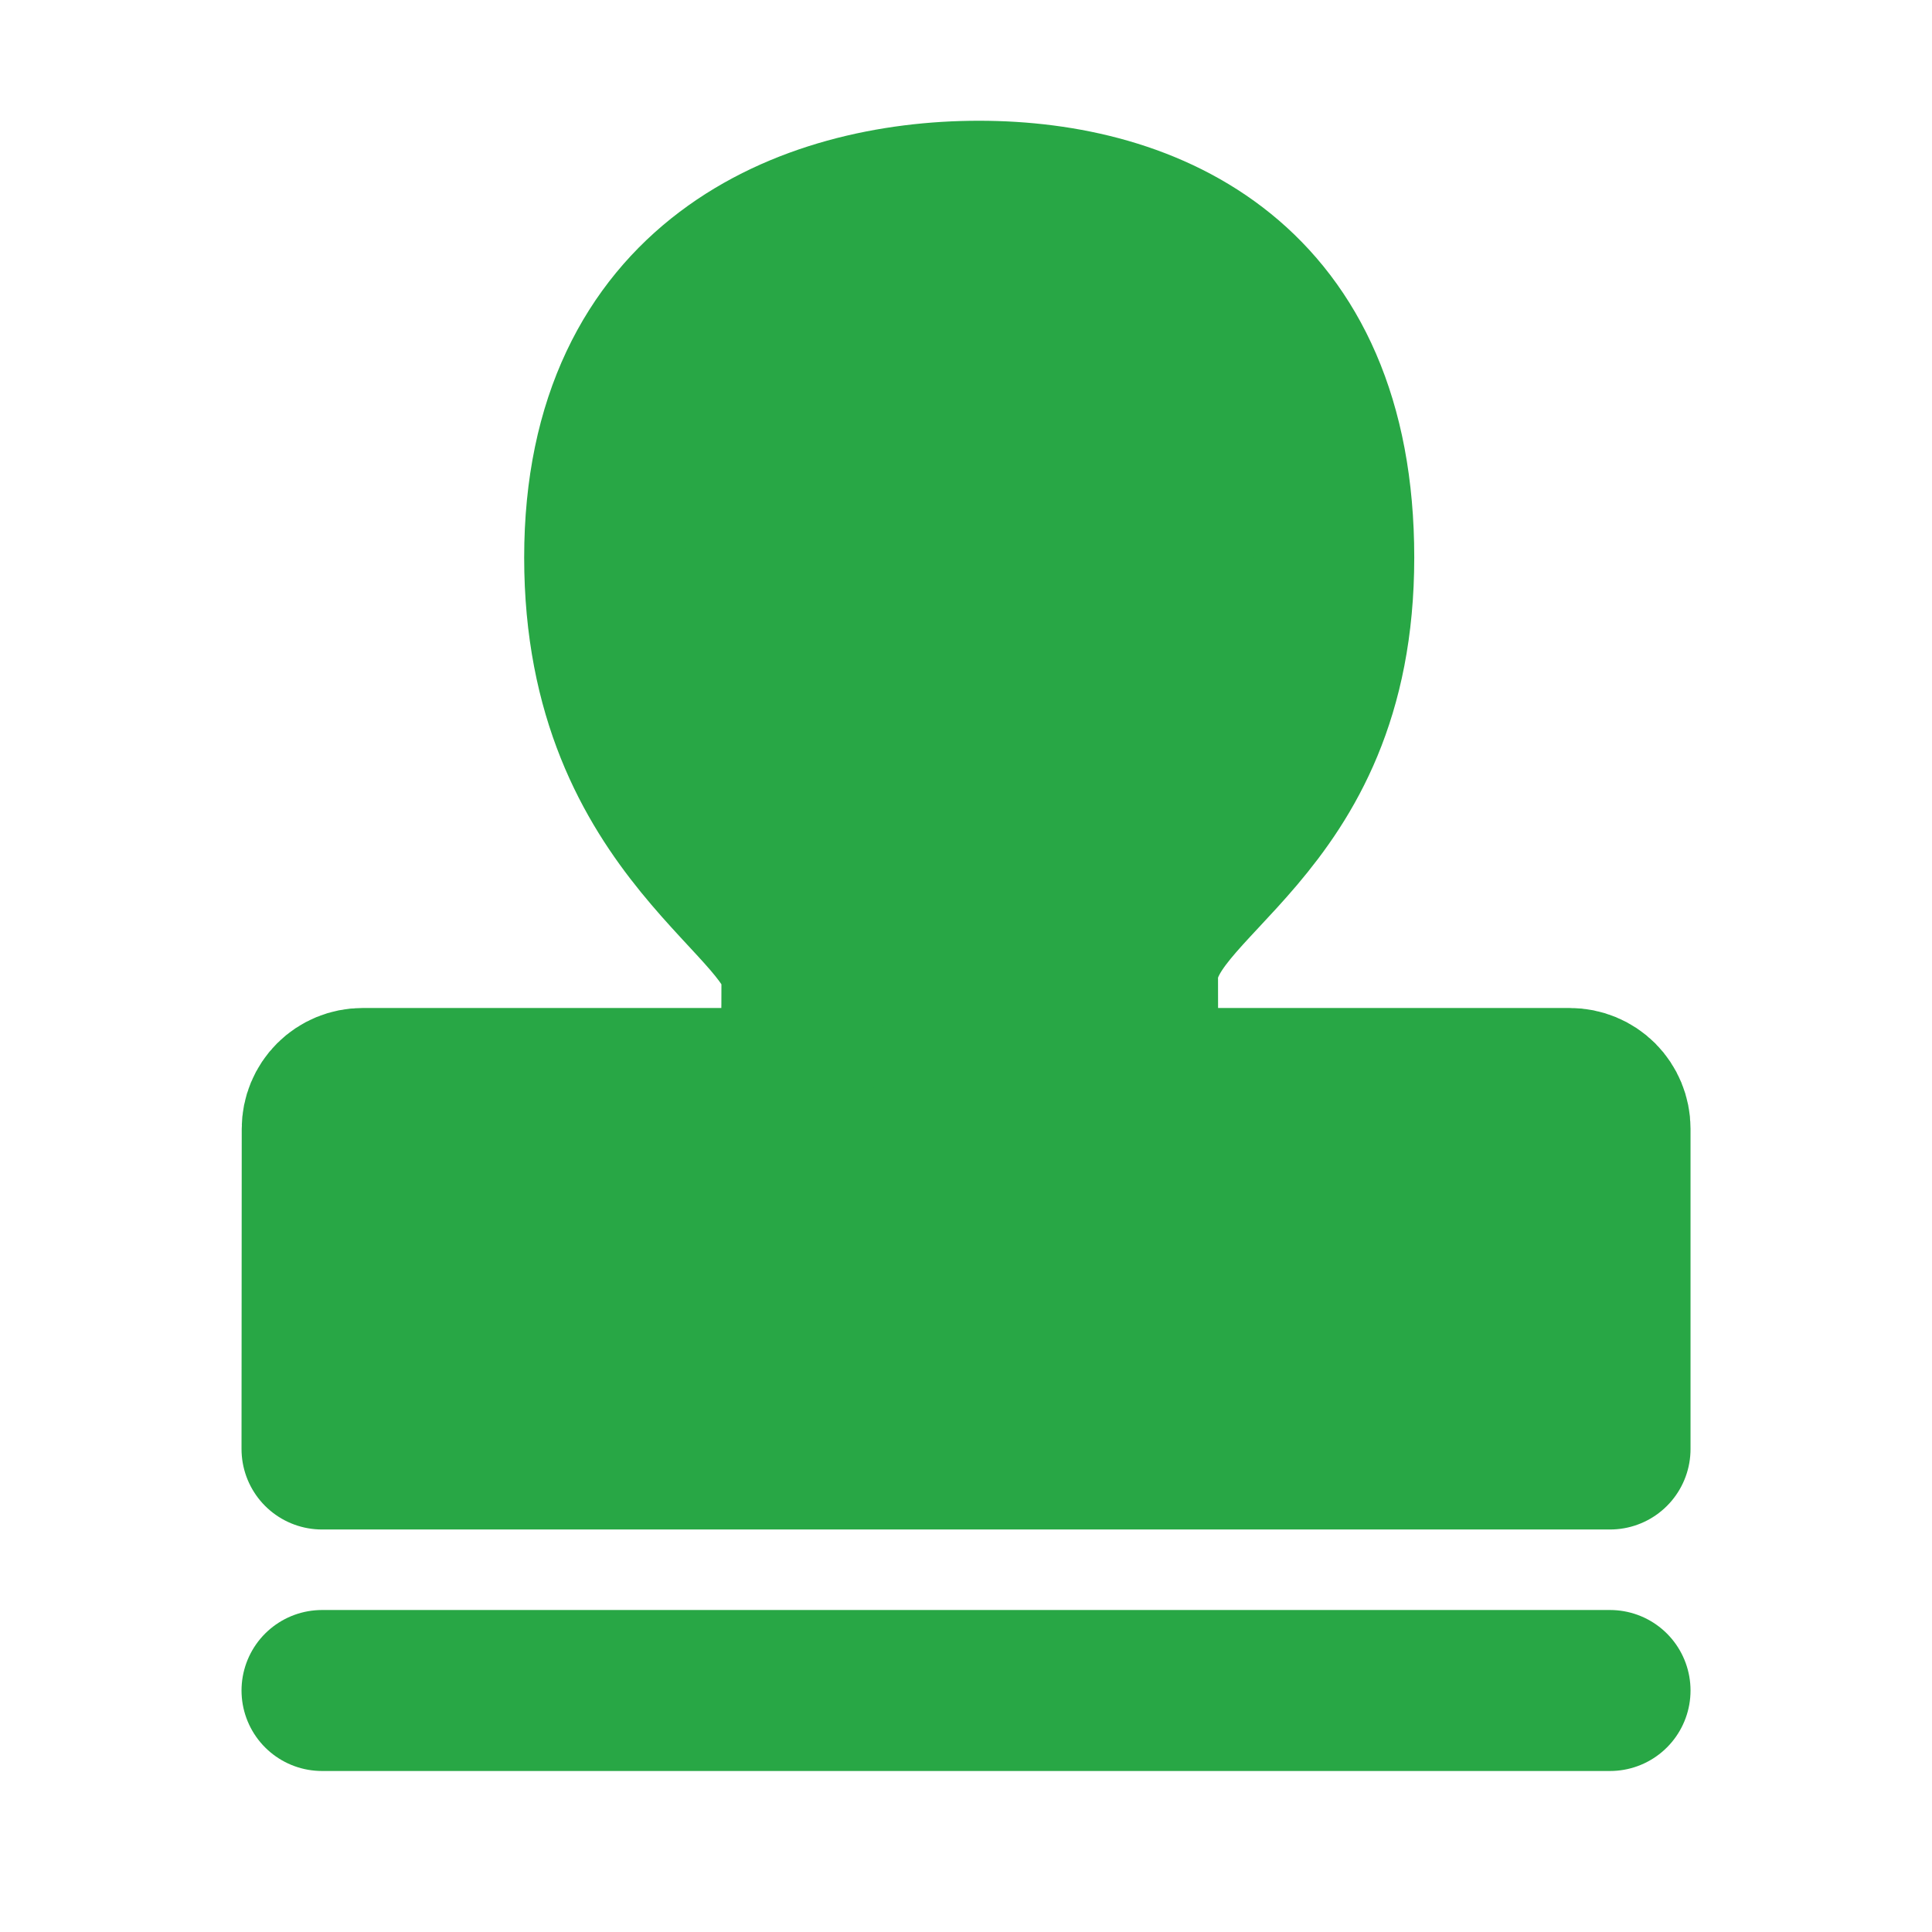
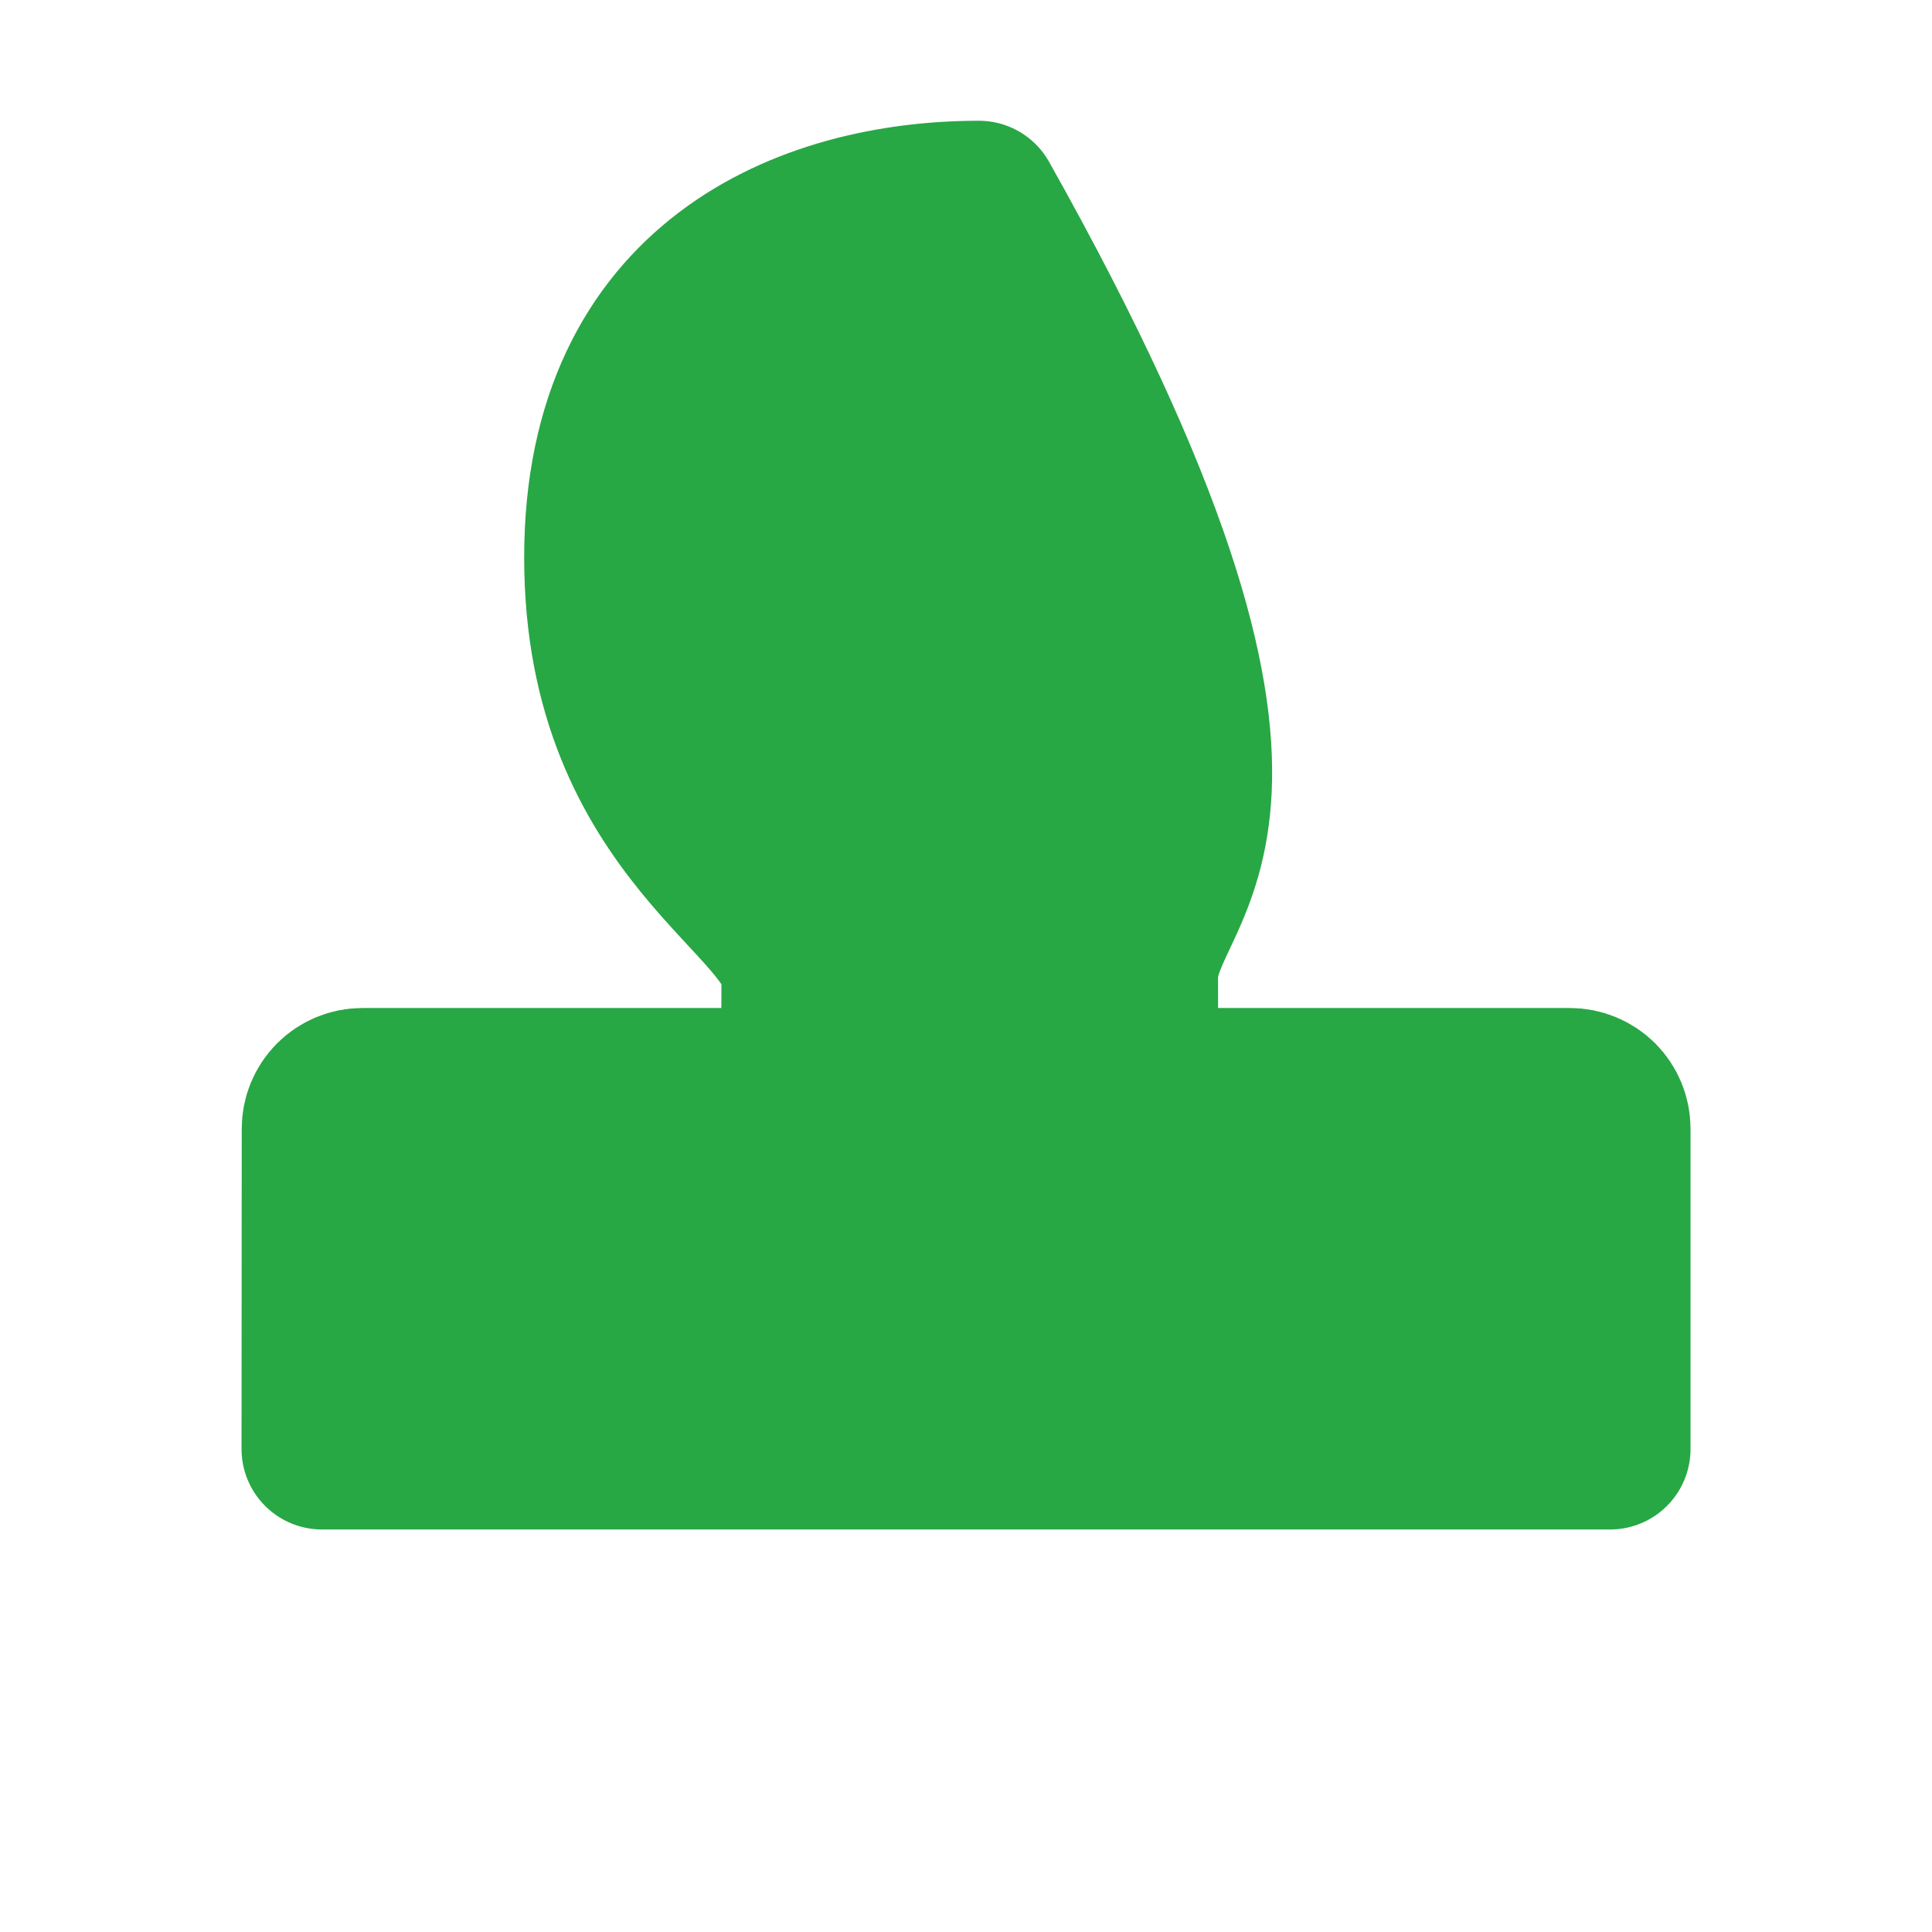
<svg xmlns="http://www.w3.org/2000/svg" width="37" height="37" viewBox="0 0 37 37" fill="none">
-   <path d="M6.167 27.75L6.171 21.616C6.171 21.412 6.252 21.216 6.397 21.071C6.541 20.927 6.737 20.846 6.942 20.846H14.652C15.362 20.846 15.358 20.215 15.358 18.715C15.358 17.215 11.58 15.952 11.58 10.678C11.58 5.405 15.494 3.854 18.747 3.854C22 3.854 25.543 5.405 25.543 10.678C25.543 15.952 21.785 16.79 21.785 18.715C21.785 20.64 21.785 20.846 22.386 20.846H30.064C30.268 20.846 30.464 20.927 30.609 21.071C30.753 21.216 30.834 21.412 30.834 21.616V27.75H6.167Z" fill="#28A745" stroke="#28A745" stroke-width="3.083" stroke-linejoin="round" />
-   <path d="M6.167 32.375H30.834" stroke="#28A745" stroke-width="3.083" stroke-linecap="round" stroke-linejoin="round" />
+   <path d="M6.167 27.75L6.171 21.616C6.171 21.412 6.252 21.216 6.397 21.071C6.541 20.927 6.737 20.846 6.942 20.846H14.652C15.362 20.846 15.358 20.215 15.358 18.715C15.358 17.215 11.58 15.952 11.58 10.678C11.58 5.405 15.494 3.854 18.747 3.854C25.543 15.952 21.785 16.79 21.785 18.715C21.785 20.64 21.785 20.846 22.386 20.846H30.064C30.268 20.846 30.464 20.927 30.609 21.071C30.753 21.216 30.834 21.412 30.834 21.616V27.75H6.167Z" fill="#28A745" stroke="#28A745" stroke-width="3.083" stroke-linejoin="round" />
</svg>